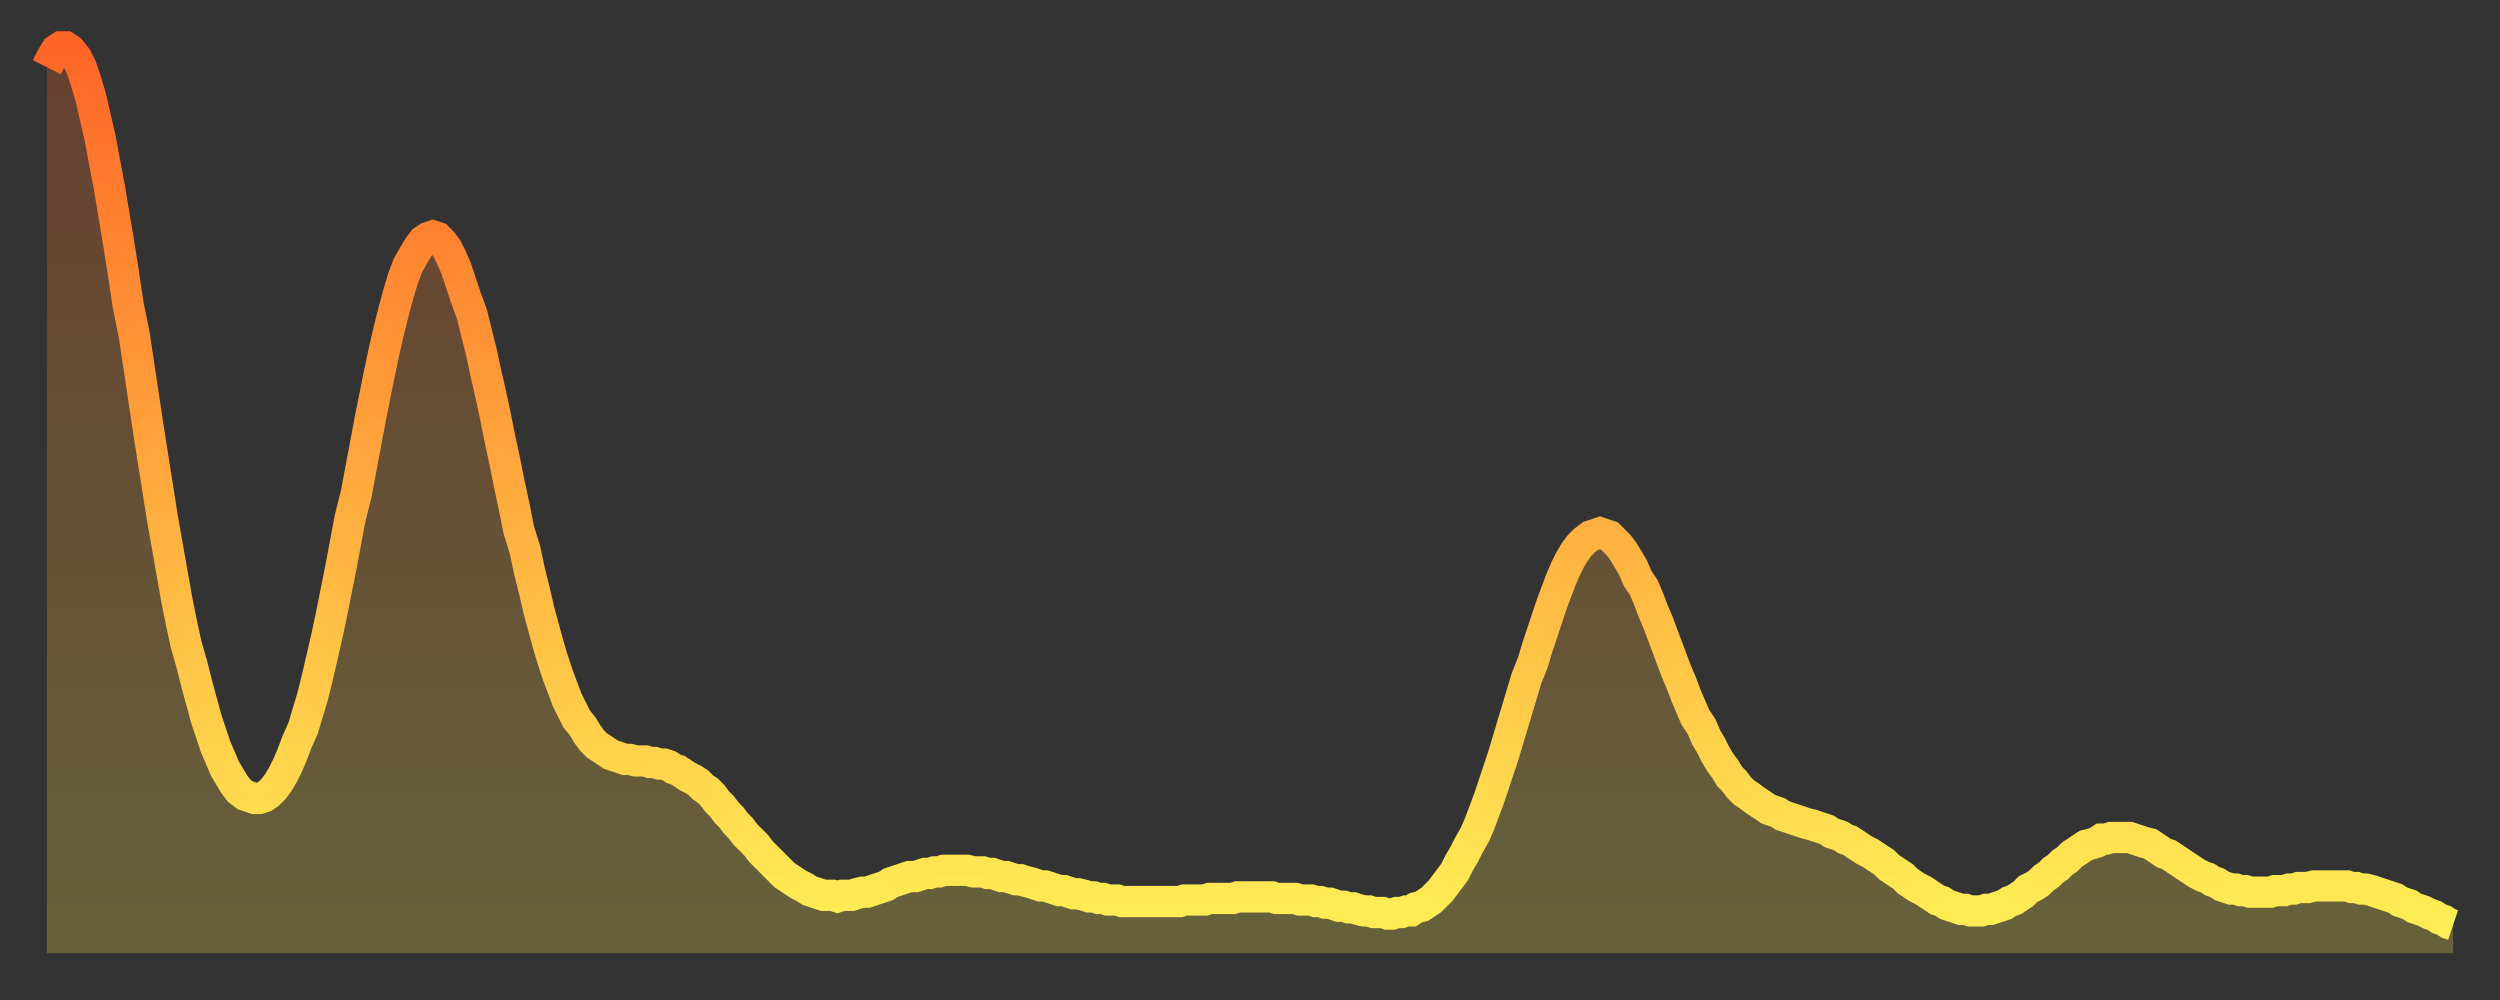
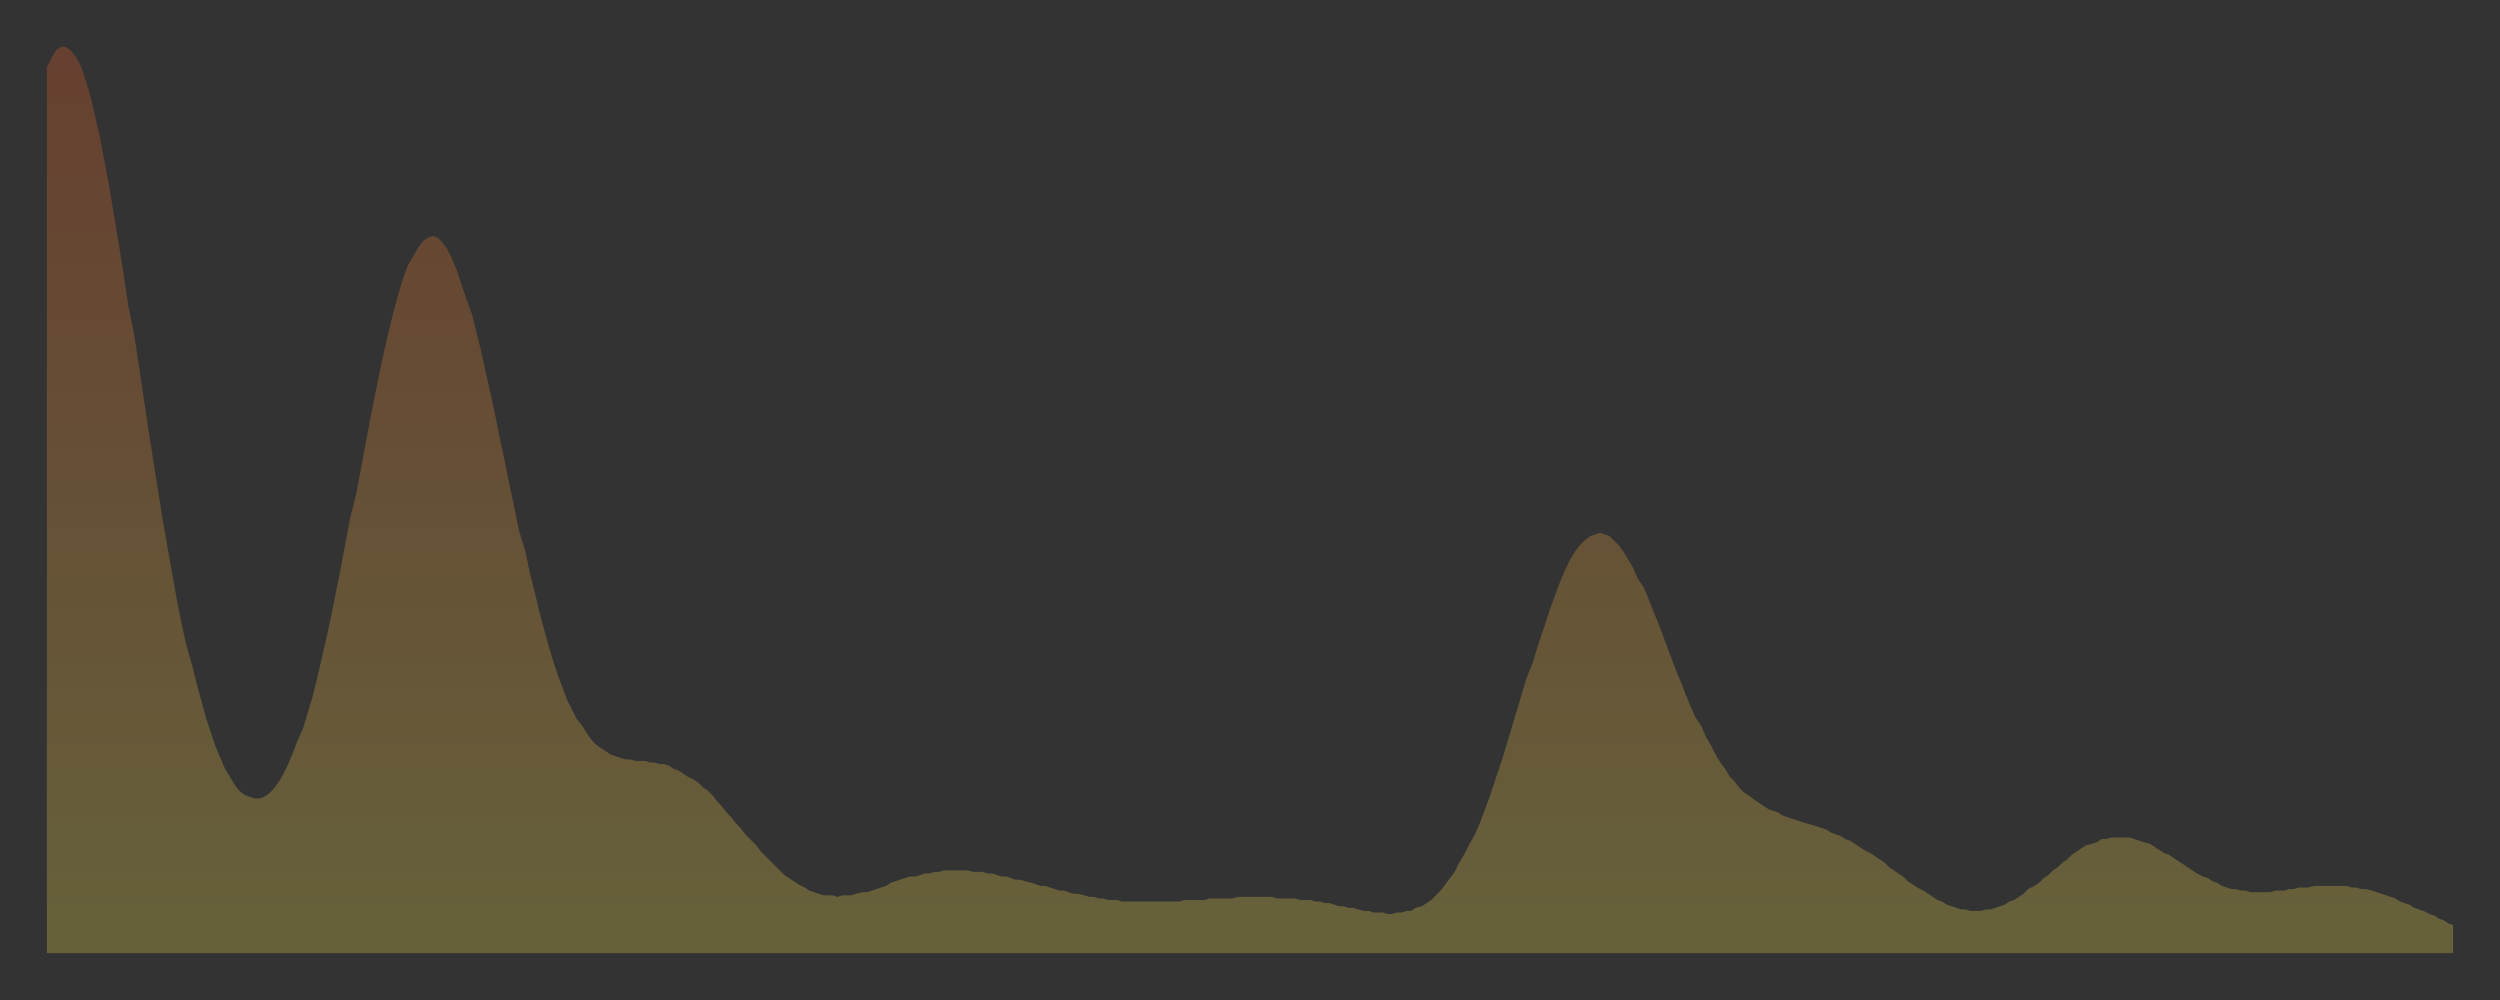
<svg xmlns="http://www.w3.org/2000/svg" baseProfile="full" height="64" version="1.1" width="160">
  <rect width="100%" height="100%" fill="#333333" stroke="none" />
  <defs>
    <linearGradient id="id832020" x1="0" x2="0" y1="0" y2="1">
      <stop offset="0%" stop-color="#ff6627" />
      <stop offset="50%" stop-color="#ffaa3e" />
      <stop offset="100%" stop-color="#ffee55" />
    </linearGradient>
  </defs>
  <g transform="translate(3,3)">
    <g>
-       <path d="M 0.0 1.3 0.3 0.7 0.6 0.2 0.9 0.0 1.2 0.0 1.5 0.2 1.9 0.7 2.2 1.3 2.5 2.2 2.8 3.2 3.1 4.5 3.4 5.8 3.7 7.4 4.0 9.0 4.3 10.8 4.6 12.6 4.9 14.5 5.2 16.5 5.6 18.5 5.9 20.5 6.2 22.5 6.5 24.5 6.8 26.4 7.1 28.3 7.4 30.2 7.7 31.9 8.0 33.6 8.3 35.3 8.6 36.8 8.9 38.2 9.3 39.6 9.6 40.8 9.9 41.9 10.2 43.0 10.5 43.9 10.8 44.8 11.1 45.5 11.4 46.2 11.7 46.7 12.0 47.2 12.3 47.6 12.7 47.9 13.0 48.0 13.3 48.1 13.6 48.1 13.9 48.0 14.2 47.8 14.5 47.5 14.8 47.1 15.1 46.6 15.4 46.0 15.7 45.3 16.0 44.5 16.4 43.6 16.7 42.6 17.0 41.6 17.3 40.4 17.6 39.1 17.9 37.8 18.2 36.4 18.5 34.9 18.8 33.4 19.1 31.8 19.4 30.2 19.8 28.6 20.1 27.0 20.4 25.4 20.7 23.8 21.0 22.3 21.3 20.8 21.6 19.4 21.9 18.1 22.2 16.9 22.5 15.8 22.8 14.8 23.1 14.0 23.5 13.3 23.8 12.8 24.1 12.4 24.4 12.2 24.7 12.1 25.0 12.2 25.3 12.5 25.6 12.9 25.9 13.5 26.2 14.2 26.5 15.1 26.8 16.0 27.2 17.1 27.5 18.3 27.8 19.5 28.1 20.9 28.4 22.2 28.7 23.6 29.0 25.1 29.3 26.5 29.6 28.0 29.9 29.4 30.2 30.9 30.6 32.2 30.9 33.6 31.2 34.8 31.5 36.1 31.8 37.2 32.1 38.3 32.4 39.3 32.7 40.2 33.0 41.0 33.3 41.8 33.6 42.4 33.9 43.0 34.3 43.5 34.6 44.0 34.9 44.4 35.2 44.7 35.5 44.9 35.8 45.1 36.1 45.3 36.4 45.4 36.7 45.5 37.0 45.6 37.3 45.6 37.7 45.7 38.0 45.7 38.3 45.7 38.6 45.8 38.9 45.8 39.2 45.9 39.5 45.9 39.8 46.0 40.1 46.2 40.4 46.3 40.7 46.5 41.0 46.7 41.4 46.9 41.7 47.1 42.0 47.4 42.3 47.6 42.6 47.9 42.9 48.3 43.2 48.6 43.5 49.0 43.8 49.3 44.1 49.7 44.4 50.0 44.7 50.4 45.1 50.8 45.4 51.1 45.7 51.5 46.0 51.8 46.3 52.1 46.6 52.4 46.9 52.7 47.2 53.0 47.5 53.2 47.8 53.4 48.1 53.6 48.5 53.8 48.8 54.0 49.1 54.1 49.4 54.2 49.7 54.3 50.0 54.3 50.3 54.3 50.6 54.4 50.9 54.3 51.2 54.3 51.5 54.3 51.8 54.2 52.2 54.1 52.5 54.1 52.8 54.0 53.1 53.9 53.4 53.8 53.7 53.7 54.0 53.5 54.3 53.4 54.6 53.3 54.9 53.2 55.2 53.1 55.6 53.1 55.9 53.0 56.2 52.9 56.5 52.9 56.8 52.8 57.1 52.8 57.4 52.7 57.7 52.7 58.0 52.7 58.3 52.7 58.6 52.7 58.9 52.7 59.3 52.8 59.6 52.8 59.9 52.8 60.2 52.9 60.5 52.9 60.8 53.0 61.1 53.1 61.4 53.1 61.7 53.2 62.0 53.3 62.3 53.3 62.6 53.4 63.0 53.5 63.3 53.6 63.6 53.7 63.9 53.7 64.2 53.8 64.5 53.9 64.8 54.0 65.1 54.0 65.4 54.1 65.7 54.2 66.0 54.2 66.4 54.3 66.7 54.4 67.0 54.4 67.3 54.5 67.6 54.5 67.9 54.6 68.2 54.6 68.5 54.6 68.8 54.7 69.1 54.7 69.4 54.7 69.7 54.7 70.1 54.7 70.4 54.7 70.7 54.7 71.0 54.7 71.3 54.7 71.6 54.7 71.9 54.7 72.2 54.7 72.5 54.7 72.8 54.6 73.1 54.6 73.5 54.6 73.8 54.6 74.1 54.6 74.4 54.5 74.7 54.5 75.0 54.5 75.3 54.5 75.6 54.5 75.9 54.5 76.2 54.4 76.5 54.4 76.8 54.4 77.2 54.4 77.5 54.4 77.8 54.4 78.1 54.4 78.4 54.4 78.7 54.5 79.0 54.5 79.3 54.5 79.6 54.5 79.9 54.5 80.2 54.6 80.5 54.6 80.9 54.6 81.2 54.7 81.5 54.7 81.8 54.8 82.1 54.8 82.4 54.9 82.7 55.0 83.0 55.0 83.3 55.1 83.6 55.1 83.9 55.2 84.3 55.3 84.6 55.3 84.9 55.4 85.2 55.4 85.5 55.4 85.8 55.5 86.1 55.5 86.4 55.4 86.7 55.4 87.0 55.3 87.3 55.3 87.6 55.1 88.0 55.0 88.3 54.8 88.6 54.6 88.9 54.3 89.2 54.0 89.5 53.6 89.8 53.2 90.1 52.8 90.4 52.2 90.7 51.7 91.0 51.1 91.4 50.4 91.7 49.7 92.0 48.9 92.3 48.1 92.6 47.2 92.9 46.3 93.2 45.4 93.5 44.4 93.8 43.4 94.1 42.4 94.4 41.4 94.7 40.4 95.1 39.4 95.4 38.4 95.7 37.5 96.0 36.6 96.3 35.7 96.6 34.9 96.9 34.1 97.2 33.4 97.5 32.8 97.8 32.3 98.1 31.9 98.4 31.6 98.8 31.3 99.1 31.2 99.4 31.1 99.7 31.2 100.0 31.3 100.3 31.6 100.6 31.9 100.9 32.3 101.2 32.8 101.5 33.3 101.8 34.0 102.2 34.6 102.5 35.3 102.8 36.1 103.1 36.8 103.4 37.6 103.7 38.4 104.0 39.2 104.3 40.0 104.6 40.7 104.9 41.5 105.2 42.2 105.5 42.9 105.9 43.5 106.2 44.2 106.5 44.7 106.8 45.3 107.1 45.8 107.4 46.2 107.7 46.7 108.0 47.0 108.3 47.4 108.6 47.7 108.9 47.9 109.3 48.2 109.6 48.4 109.9 48.6 110.2 48.8 110.5 48.9 110.8 49.0 111.1 49.2 111.4 49.3 111.7 49.4 112.0 49.5 112.3 49.6 112.6 49.7 113.0 49.8 113.3 49.9 113.6 50.0 113.9 50.1 114.2 50.3 114.5 50.4 114.8 50.5 115.1 50.7 115.4 50.8 115.7 51.0 116.0 51.2 116.3 51.4 116.7 51.6 117.0 51.8 117.3 52.0 117.6 52.2 117.9 52.5 118.2 52.7 118.5 52.9 118.8 53.1 119.1 53.4 119.4 53.6 119.7 53.8 120.1 54.0 120.4 54.2 120.7 54.4 121.0 54.6 121.3 54.7 121.6 54.9 121.9 55.0 122.2 55.1 122.5 55.2 122.8 55.2 123.1 55.3 123.4 55.3 123.8 55.3 124.1 55.2 124.4 55.2 124.7 55.1 125.0 55.0 125.3 54.9 125.6 54.7 125.9 54.6 126.2 54.4 126.5 54.2 126.8 53.9 127.2 53.7 127.5 53.5 127.8 53.2 128.1 53.0 128.4 52.7 128.7 52.5 129.0 52.2 129.3 52.0 129.6 51.7 129.9 51.5 130.2 51.3 130.5 51.1 130.9 51.0 131.2 50.9 131.5 50.7 131.8 50.7 132.1 50.6 132.4 50.6 132.7 50.6 133.0 50.6 133.3 50.6 133.6 50.7 133.9 50.8 134.2 50.9 134.6 51.0 134.9 51.2 135.2 51.4 135.5 51.6 135.8 51.7 136.1 51.9 136.4 52.1 136.7 52.3 137.0 52.5 137.3 52.7 137.6 52.9 138.0 53.1 138.3 53.2 138.6 53.4 138.9 53.5 139.2 53.7 139.5 53.8 139.8 53.9 140.1 53.9 140.4 54.0 140.7 54.0 141.0 54.1 141.3 54.1 141.7 54.1 142.0 54.1 142.3 54.1 142.6 54.0 142.9 54.0 143.2 54.0 143.5 53.9 143.8 53.9 144.1 53.8 144.4 53.8 144.7 53.8 145.1 53.7 145.4 53.7 145.7 53.7 146.0 53.7 146.3 53.7 146.6 53.7 146.9 53.7 147.2 53.7 147.5 53.8 147.8 53.8 148.1 53.9 148.4 53.9 148.8 54.0 149.1 54.1 149.4 54.2 149.7 54.3 150.0 54.4 150.3 54.5 150.6 54.7 150.9 54.8 151.2 54.9 151.5 55.1 151.8 55.2 152.1 55.3 152.5 55.5 152.8 55.6 153.1 55.8 153.4 55.9 153.7 56.1 154.0 56.2" fill="none" id="graph-curve" opacity="1" stroke="url(#id832020)" stroke-width="2" />
      <path d="M 0 58 L 0.0 1.3 0.3 0.7 0.6 0.2 0.9 0.0 1.2 0.0 1.5 0.2 1.9 0.7 2.2 1.3 2.5 2.2 2.8 3.2 3.1 4.5 3.4 5.8 3.7 7.4 4.0 9.0 4.3 10.8 4.6 12.6 4.9 14.5 5.2 16.5 5.6 18.5 5.9 20.5 6.2 22.5 6.5 24.5 6.8 26.4 7.1 28.3 7.4 30.2 7.7 31.9 8.0 33.6 8.3 35.3 8.6 36.8 8.9 38.2 9.3 39.6 9.6 40.8 9.9 41.9 10.2 43.0 10.5 43.9 10.8 44.8 11.1 45.5 11.4 46.2 11.7 46.7 12.0 47.2 12.3 47.6 12.7 47.9 13.0 48.0 13.3 48.1 13.6 48.1 13.9 48.0 14.2 47.8 14.5 47.5 14.8 47.1 15.1 46.6 15.4 46.0 15.7 45.3 16.0 44.5 16.4 43.6 16.7 42.6 17.0 41.6 17.3 40.4 17.6 39.1 17.9 37.8 18.2 36.4 18.5 34.9 18.8 33.4 19.1 31.8 19.4 30.2 19.8 28.6 20.1 27.0 20.4 25.4 20.7 23.8 21.0 22.3 21.3 20.8 21.6 19.4 21.9 18.1 22.2 16.9 22.5 15.8 22.8 14.8 23.1 14.0 23.5 13.3 23.8 12.8 24.1 12.4 24.4 12.2 24.7 12.1 25.0 12.2 25.3 12.5 25.6 12.9 25.9 13.5 26.2 14.2 26.5 15.1 26.8 16.0 27.2 17.1 27.5 18.3 27.8 19.5 28.1 20.9 28.4 22.2 28.7 23.6 29.0 25.1 29.3 26.5 29.6 28.0 29.9 29.4 30.2 30.9 30.6 32.2 30.9 33.6 31.2 34.8 31.5 36.1 31.8 37.2 32.1 38.3 32.4 39.3 32.7 40.2 33.0 41.0 33.3 41.8 33.6 42.4 33.9 43.0 34.3 43.5 34.6 44.0 34.9 44.4 35.2 44.7 35.5 44.9 35.8 45.1 36.1 45.3 36.4 45.4 36.7 45.5 37.0 45.6 37.3 45.6 37.7 45.7 38.0 45.7 38.3 45.7 38.6 45.8 38.9 45.8 39.2 45.9 39.5 45.9 39.8 46.0 40.1 46.2 40.4 46.3 40.7 46.5 41.0 46.7 41.4 46.9 41.7 47.1 42.0 47.4 42.3 47.6 42.6 47.9 42.9 48.3 43.2 48.6 43.5 49.0 43.8 49.3 44.1 49.7 44.4 50.0 44.7 50.4 45.1 50.8 45.4 51.1 45.7 51.5 46.0 51.8 46.3 52.1 46.6 52.4 46.9 52.7 47.2 53.0 47.5 53.2 47.8 53.4 48.1 53.6 48.5 53.8 48.8 54.0 49.1 54.1 49.4 54.2 49.7 54.3 50.0 54.3 50.3 54.3 50.6 54.4 50.9 54.3 51.2 54.3 51.5 54.3 51.8 54.2 52.2 54.1 52.5 54.1 52.8 54.0 53.1 53.9 53.4 53.8 53.7 53.7 54.0 53.5 54.3 53.4 54.6 53.3 54.9 53.2 55.2 53.1 55.6 53.1 55.9 53.0 56.2 52.9 56.5 52.9 56.8 52.8 57.1 52.8 57.4 52.7 57.7 52.7 58.0 52.7 58.3 52.7 58.6 52.7 58.9 52.7 59.3 52.8 59.6 52.8 59.9 52.8 60.2 52.9 60.5 52.9 60.8 53.0 61.1 53.1 61.4 53.1 61.7 53.2 62.0 53.3 62.3 53.3 62.6 53.4 63.0 53.5 63.3 53.6 63.6 53.7 63.9 53.7 64.2 53.8 64.5 53.9 64.8 54.0 65.1 54.0 65.4 54.1 65.7 54.2 66.0 54.2 66.4 54.3 66.7 54.4 67.0 54.4 67.3 54.5 67.6 54.5 67.9 54.6 68.2 54.6 68.5 54.6 68.8 54.7 69.1 54.7 69.4 54.7 69.7 54.7 70.1 54.7 70.4 54.7 70.7 54.7 71.0 54.7 71.3 54.7 71.6 54.7 71.9 54.7 72.2 54.7 72.5 54.7 72.8 54.6 73.1 54.6 73.5 54.6 73.8 54.6 74.1 54.6 74.4 54.5 74.7 54.5 75.0 54.5 75.3 54.5 75.6 54.5 75.9 54.5 76.2 54.4 76.5 54.4 76.8 54.4 77.2 54.4 77.5 54.4 77.8 54.4 78.1 54.4 78.4 54.4 78.7 54.5 79.0 54.5 79.3 54.5 79.6 54.5 79.9 54.5 80.2 54.6 80.5 54.6 80.9 54.6 81.2 54.7 81.5 54.7 81.8 54.8 82.1 54.8 82.4 54.9 82.7 55.0 83.0 55.0 83.3 55.1 83.6 55.1 83.9 55.2 84.3 55.3 84.6 55.3 84.9 55.4 85.2 55.4 85.5 55.4 85.8 55.5 86.1 55.5 86.4 55.4 86.7 55.4 87.0 55.3 87.3 55.3 87.6 55.1 88.0 55.0 88.3 54.8 88.6 54.6 88.9 54.3 89.2 54.0 89.5 53.6 89.8 53.2 90.1 52.8 90.4 52.2 90.7 51.7 91.0 51.1 91.4 50.4 91.7 49.7 92.0 48.9 92.3 48.1 92.6 47.2 92.9 46.3 93.2 45.4 93.5 44.4 93.8 43.4 94.1 42.4 94.4 41.4 94.7 40.4 95.1 39.4 95.4 38.4 95.7 37.5 96.0 36.6 96.3 35.7 96.6 34.9 96.9 34.1 97.2 33.4 97.5 32.8 97.8 32.3 98.1 31.9 98.4 31.6 98.8 31.3 99.1 31.2 99.4 31.1 99.7 31.2 100.0 31.3 100.3 31.6 100.6 31.9 100.9 32.3 101.2 32.8 101.5 33.3 101.8 34.0 102.2 34.6 102.5 35.3 102.8 36.1 103.1 36.8 103.4 37.6 103.7 38.4 104.0 39.2 104.3 40.0 104.6 40.7 104.9 41.5 105.2 42.2 105.5 42.9 105.9 43.5 106.2 44.2 106.5 44.7 106.8 45.3 107.1 45.8 107.4 46.2 107.7 46.7 108.0 47.0 108.3 47.4 108.6 47.7 108.9 47.9 109.3 48.2 109.6 48.4 109.9 48.6 110.2 48.8 110.5 48.9 110.8 49.0 111.1 49.2 111.4 49.3 111.7 49.4 112.0 49.5 112.3 49.6 112.6 49.7 113.0 49.8 113.3 49.9 113.6 50.0 113.9 50.1 114.2 50.3 114.5 50.4 114.8 50.5 115.1 50.7 115.4 50.8 115.7 51.0 116.0 51.2 116.3 51.4 116.7 51.6 117.0 51.8 117.3 52.0 117.6 52.2 117.9 52.5 118.2 52.7 118.5 52.9 118.8 53.1 119.1 53.4 119.4 53.6 119.7 53.8 120.1 54.0 120.4 54.2 120.7 54.4 121.0 54.6 121.3 54.7 121.6 54.9 121.9 55.0 122.2 55.1 122.5 55.2 122.8 55.2 123.1 55.3 123.4 55.3 123.8 55.3 124.1 55.2 124.4 55.2 124.7 55.1 125.0 55.0 125.3 54.9 125.6 54.7 125.9 54.6 126.2 54.4 126.5 54.2 126.8 53.9 127.2 53.7 127.5 53.5 127.8 53.2 128.1 53.0 128.4 52.7 128.7 52.5 129.0 52.2 129.3 52.0 129.6 51.7 129.9 51.5 130.2 51.3 130.5 51.1 130.9 51.0 131.2 50.9 131.5 50.7 131.8 50.7 132.1 50.6 132.4 50.6 132.7 50.6 133.0 50.6 133.3 50.6 133.6 50.7 133.9 50.8 134.2 50.9 134.6 51.0 134.9 51.2 135.2 51.4 135.5 51.6 135.8 51.7 136.1 51.9 136.4 52.1 136.7 52.3 137.0 52.5 137.3 52.7 137.6 52.9 138.0 53.1 138.3 53.2 138.6 53.4 138.9 53.5 139.2 53.7 139.5 53.8 139.8 53.9 140.1 53.9 140.4 54.0 140.7 54.0 141.0 54.1 141.3 54.1 141.7 54.1 142.0 54.1 142.3 54.1 142.6 54.0 142.9 54.0 143.2 54.0 143.5 53.9 143.8 53.9 144.1 53.8 144.4 53.8 144.7 53.8 145.1 53.7 145.4 53.7 145.7 53.7 146.0 53.7 146.3 53.7 146.6 53.7 146.9 53.7 147.2 53.7 147.5 53.8 147.8 53.8 148.1 53.9 148.4 53.9 148.8 54.0 149.1 54.1 149.4 54.2 149.7 54.3 150.0 54.4 150.3 54.5 150.6 54.7 150.9 54.8 151.2 54.9 151.5 55.1 151.8 55.2 152.1 55.3 152.5 55.5 152.8 55.6 153.1 55.8 153.4 55.9 153.7 56.1 154.0 56.2 154 58" fill="url(#id832020)" fill-opacity=".25" id="graph-shadow" />
    </g>
  </g>
</svg>